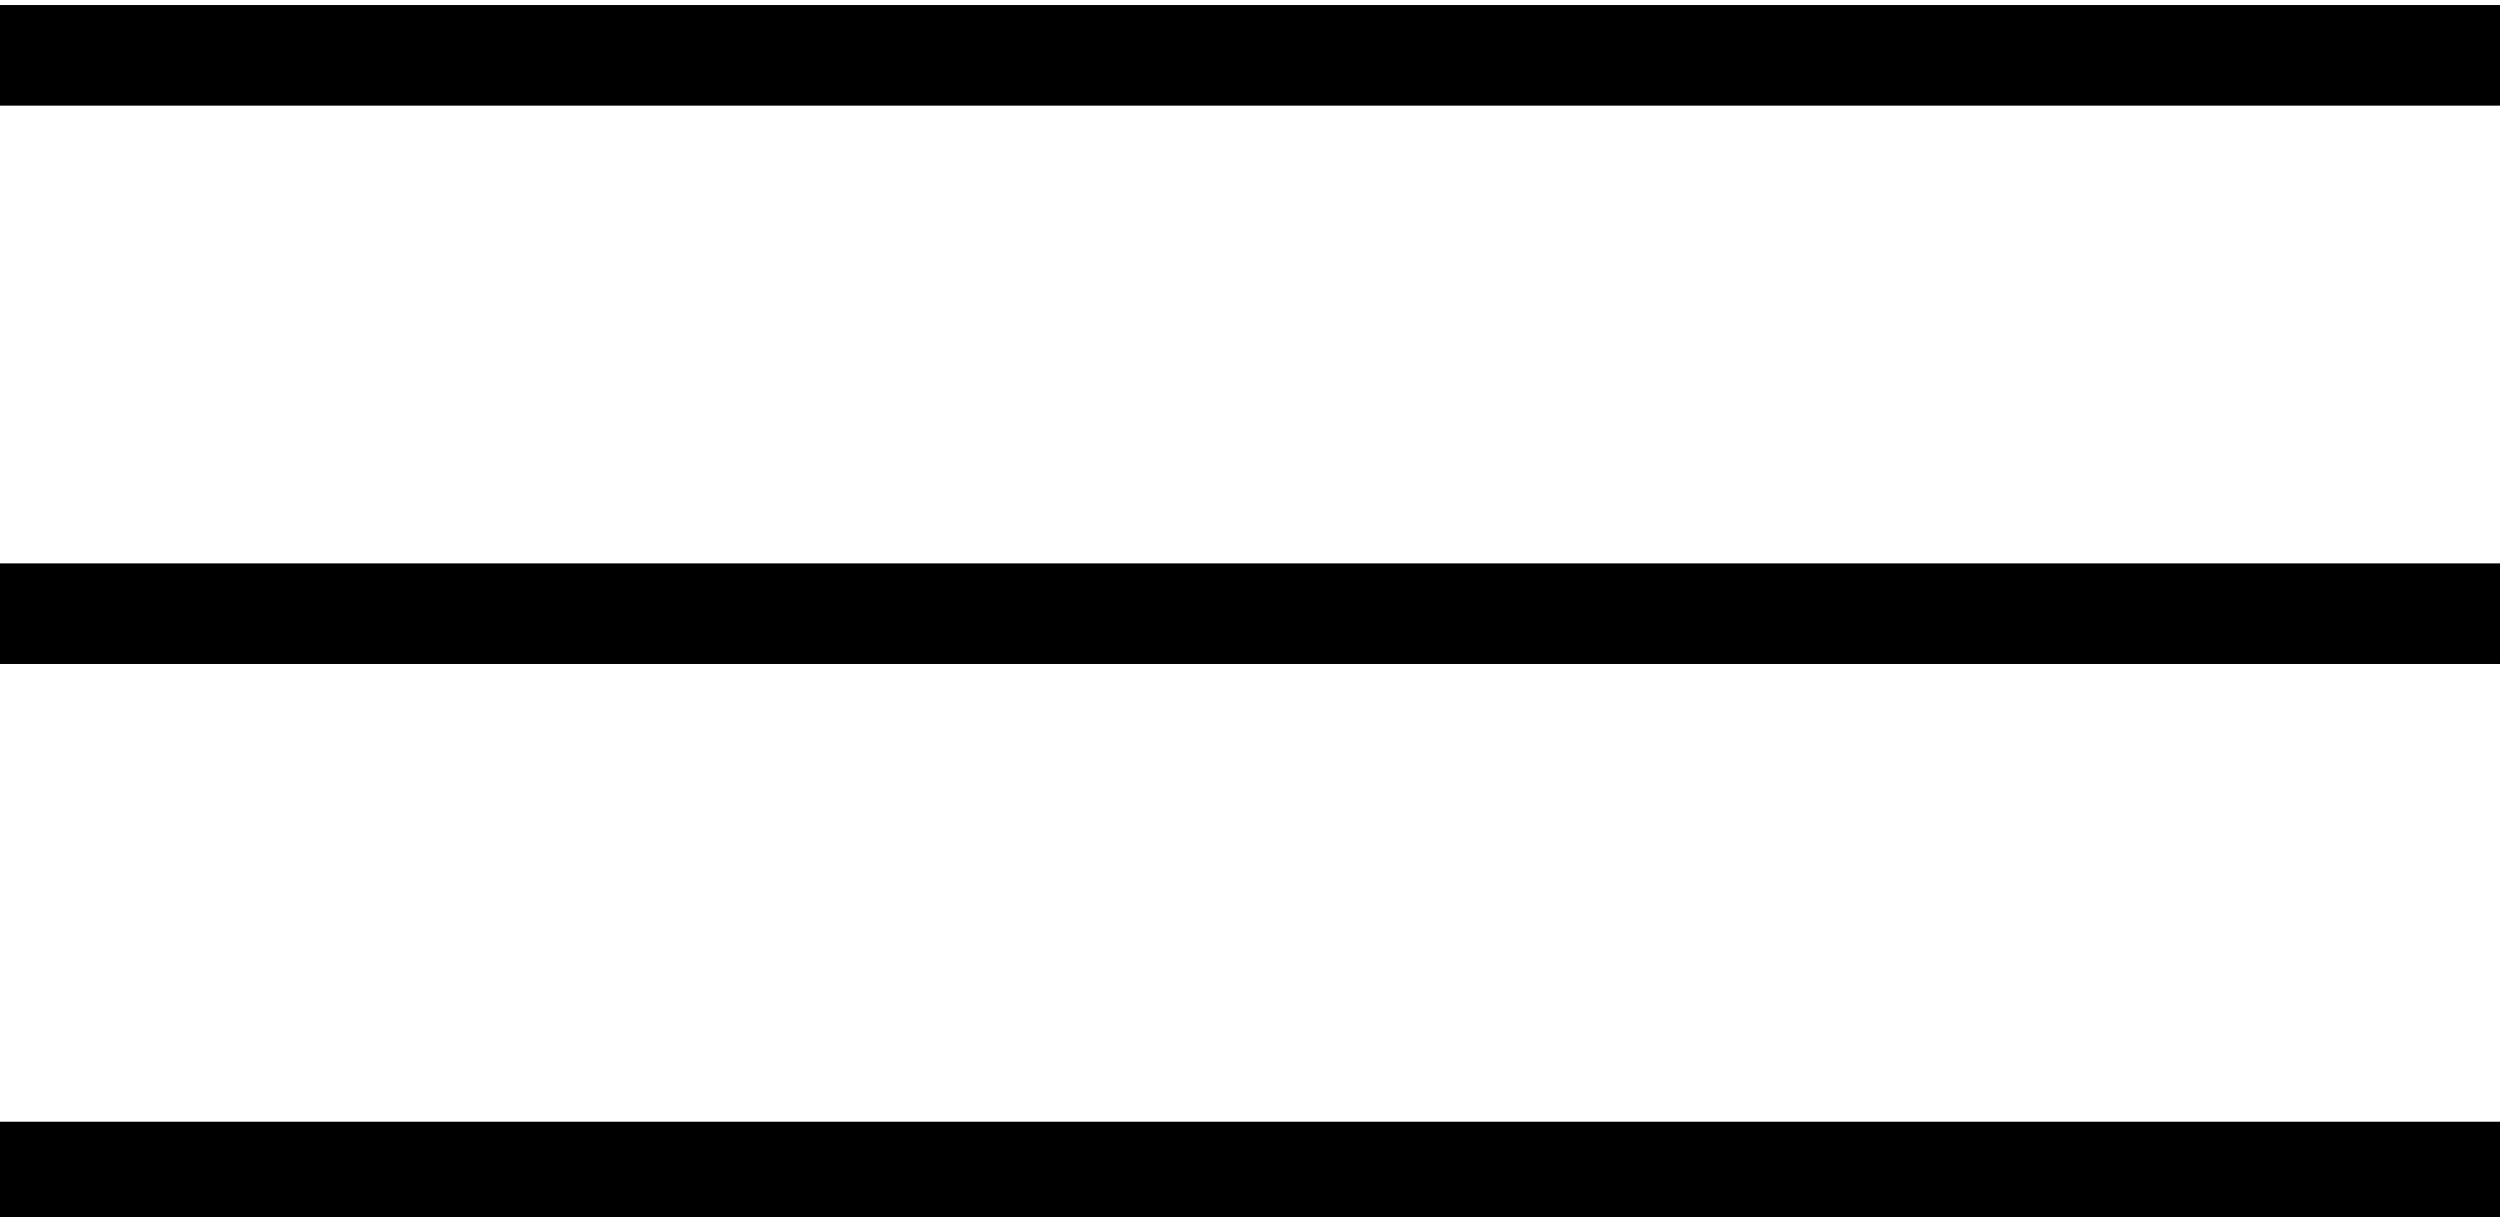
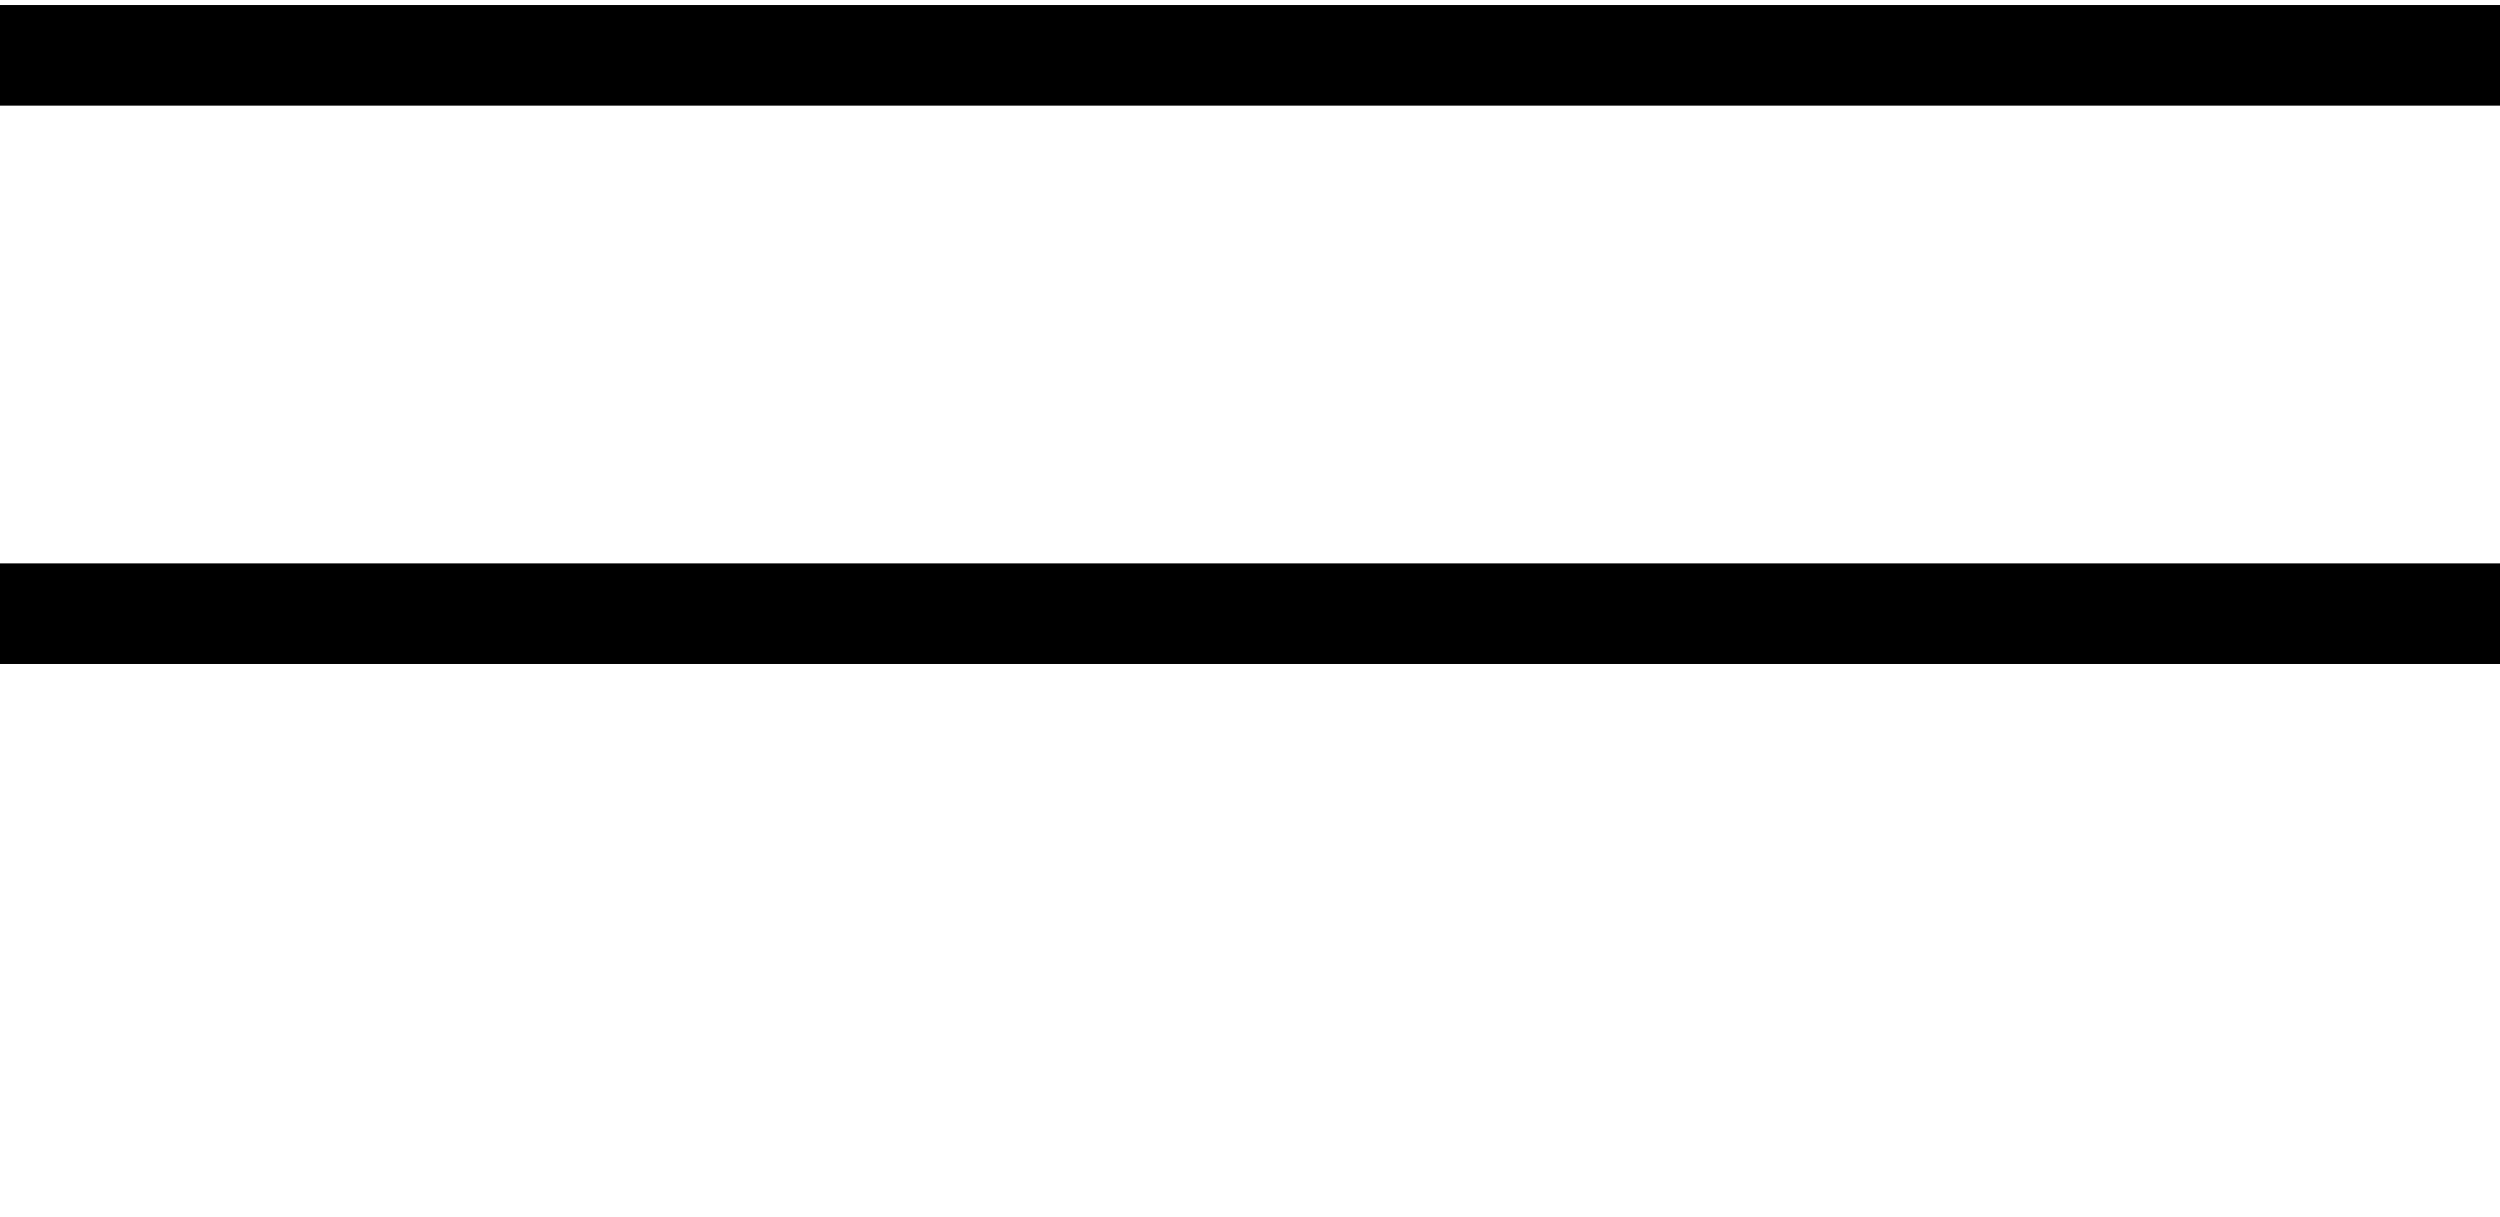
<svg xmlns="http://www.w3.org/2000/svg" version="1.1" baseProfile="tiny" id="Ebene_1" x="0px" y="0px" width="497px" height="242px" viewBox="0 0 497 242" overflow="visible" xml:space="preserve">
  <line fill="none" stroke="#000000" stroke-width="20" stroke-miterlimit="10" x1="0" y1="11" x2="497" y2="11" />
  <line fill="none" stroke="#000000" stroke-width="20" stroke-miterlimit="10" x1="0" y1="122" x2="497" y2="122" />
-   <line fill="none" stroke="#000000" stroke-width="20" stroke-miterlimit="10" x1="0" y1="233" x2="497" y2="233" />
</svg>